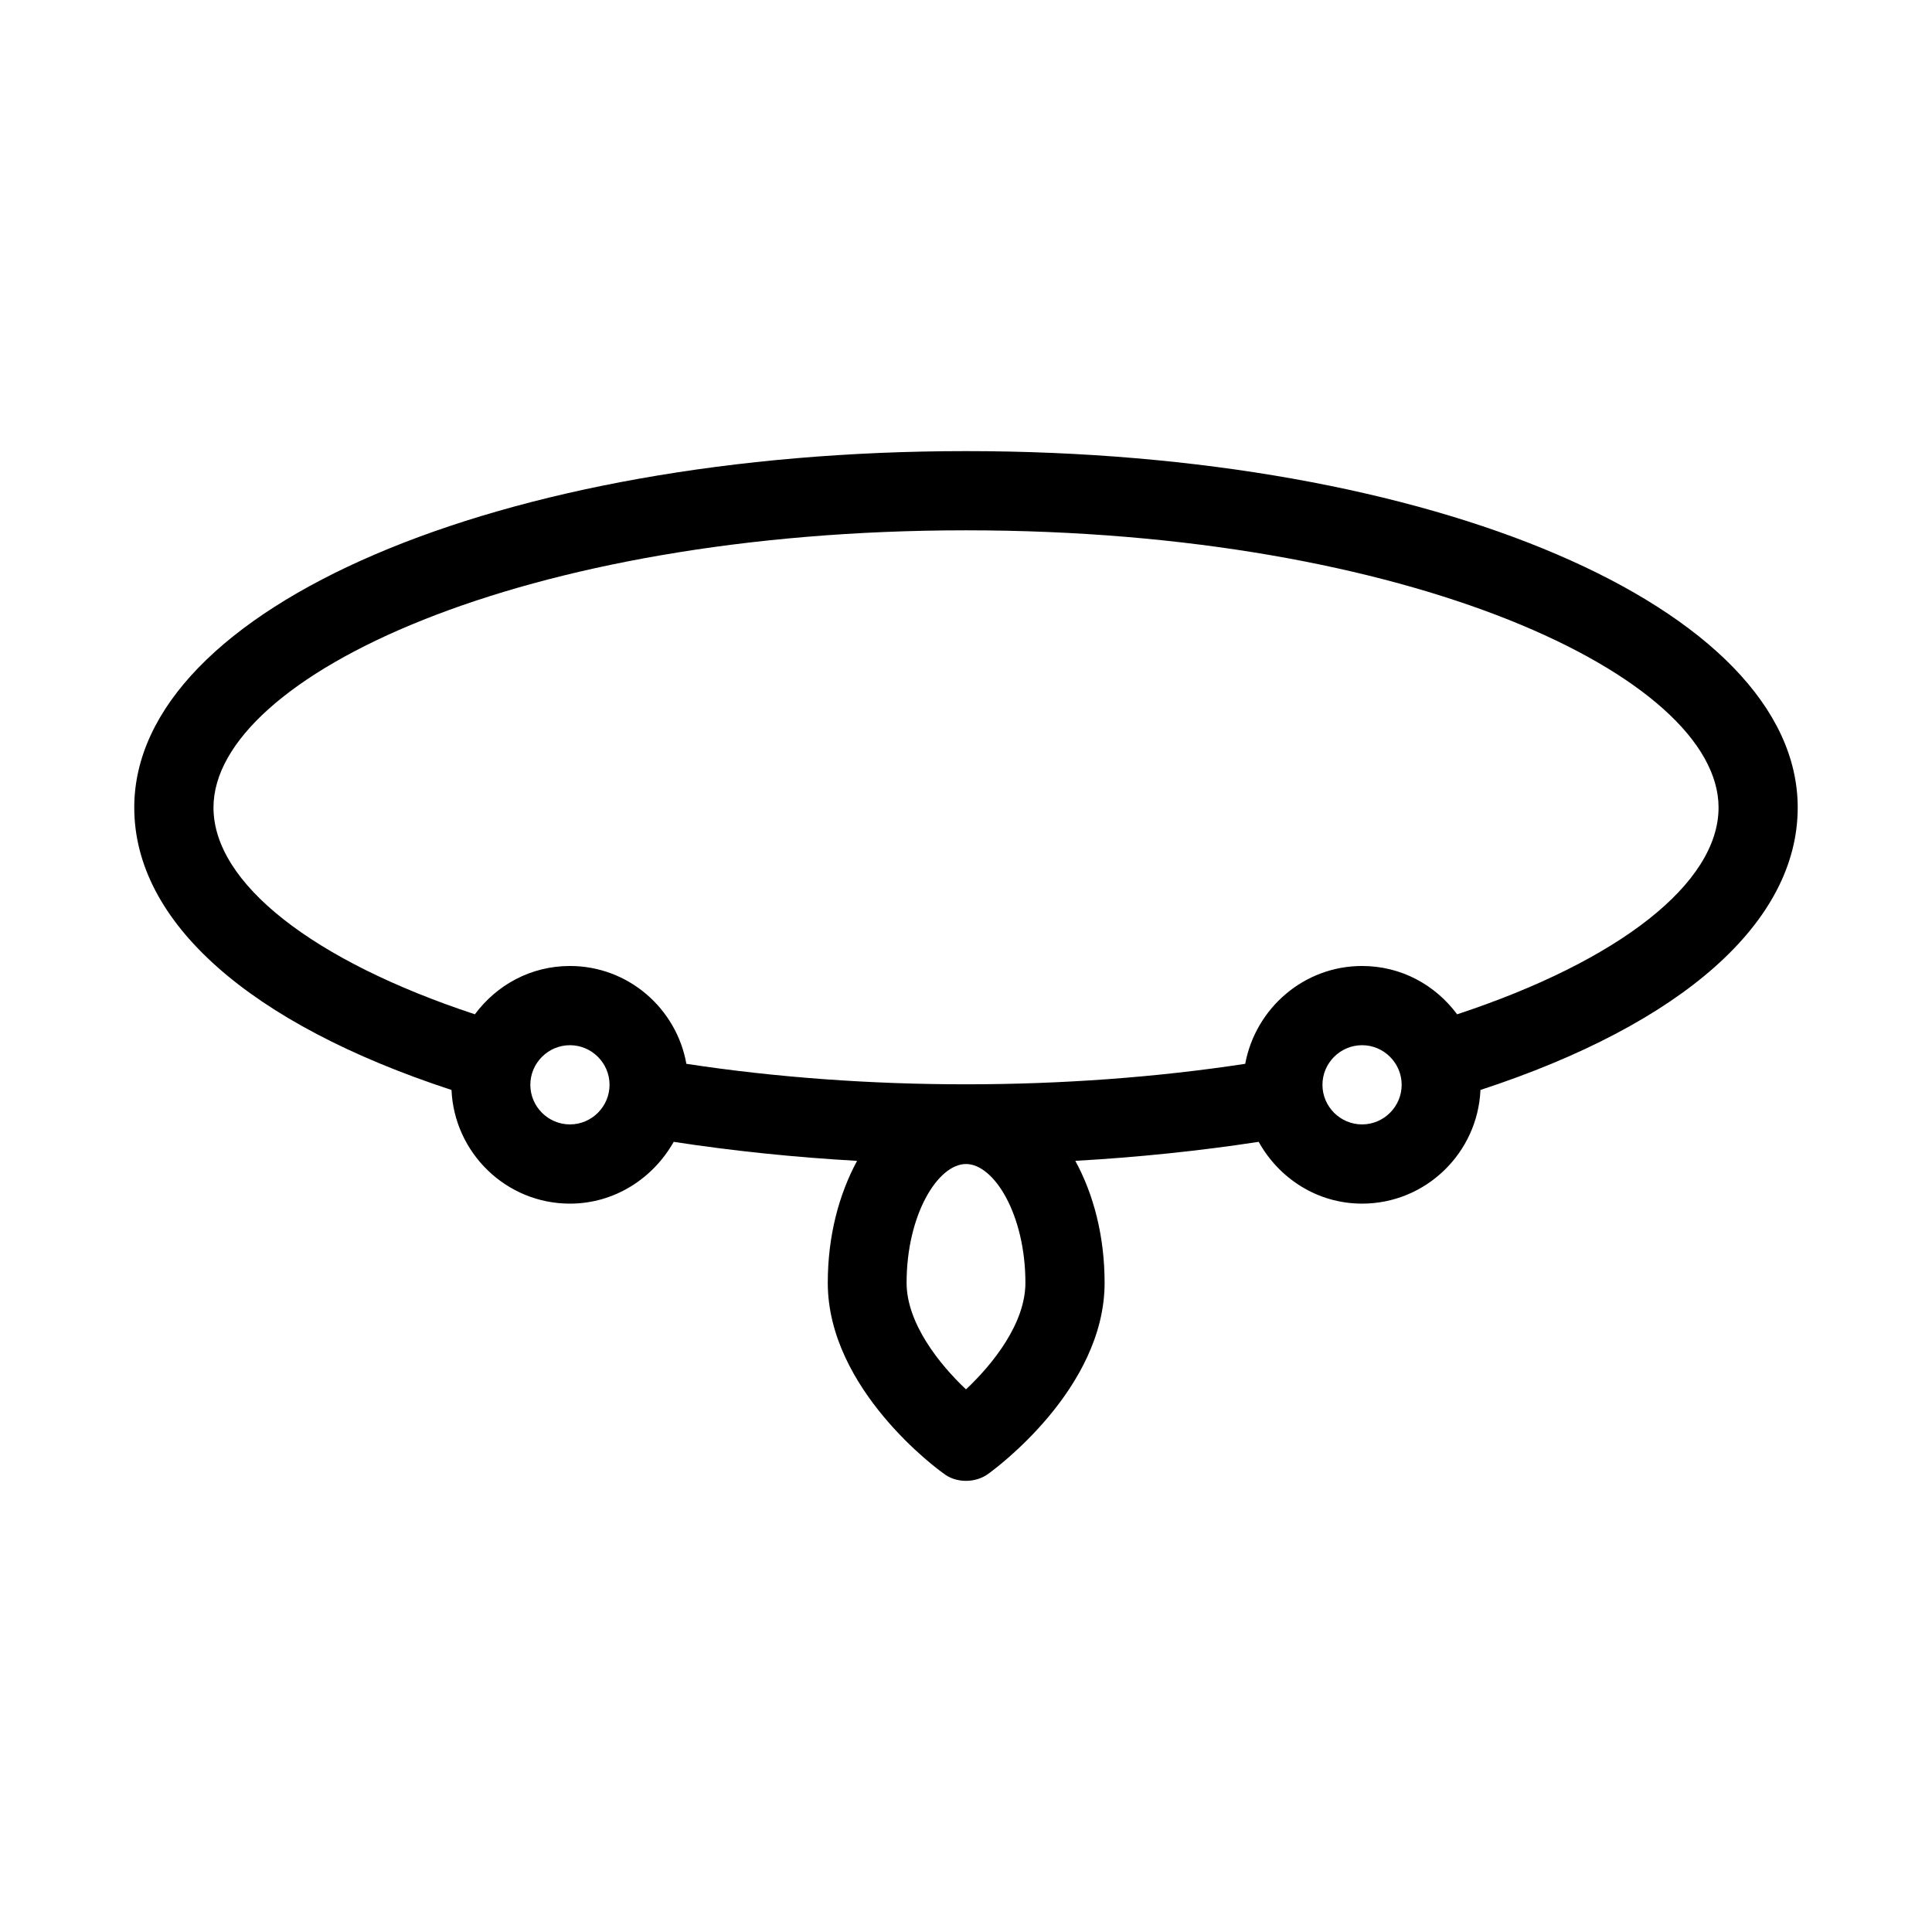
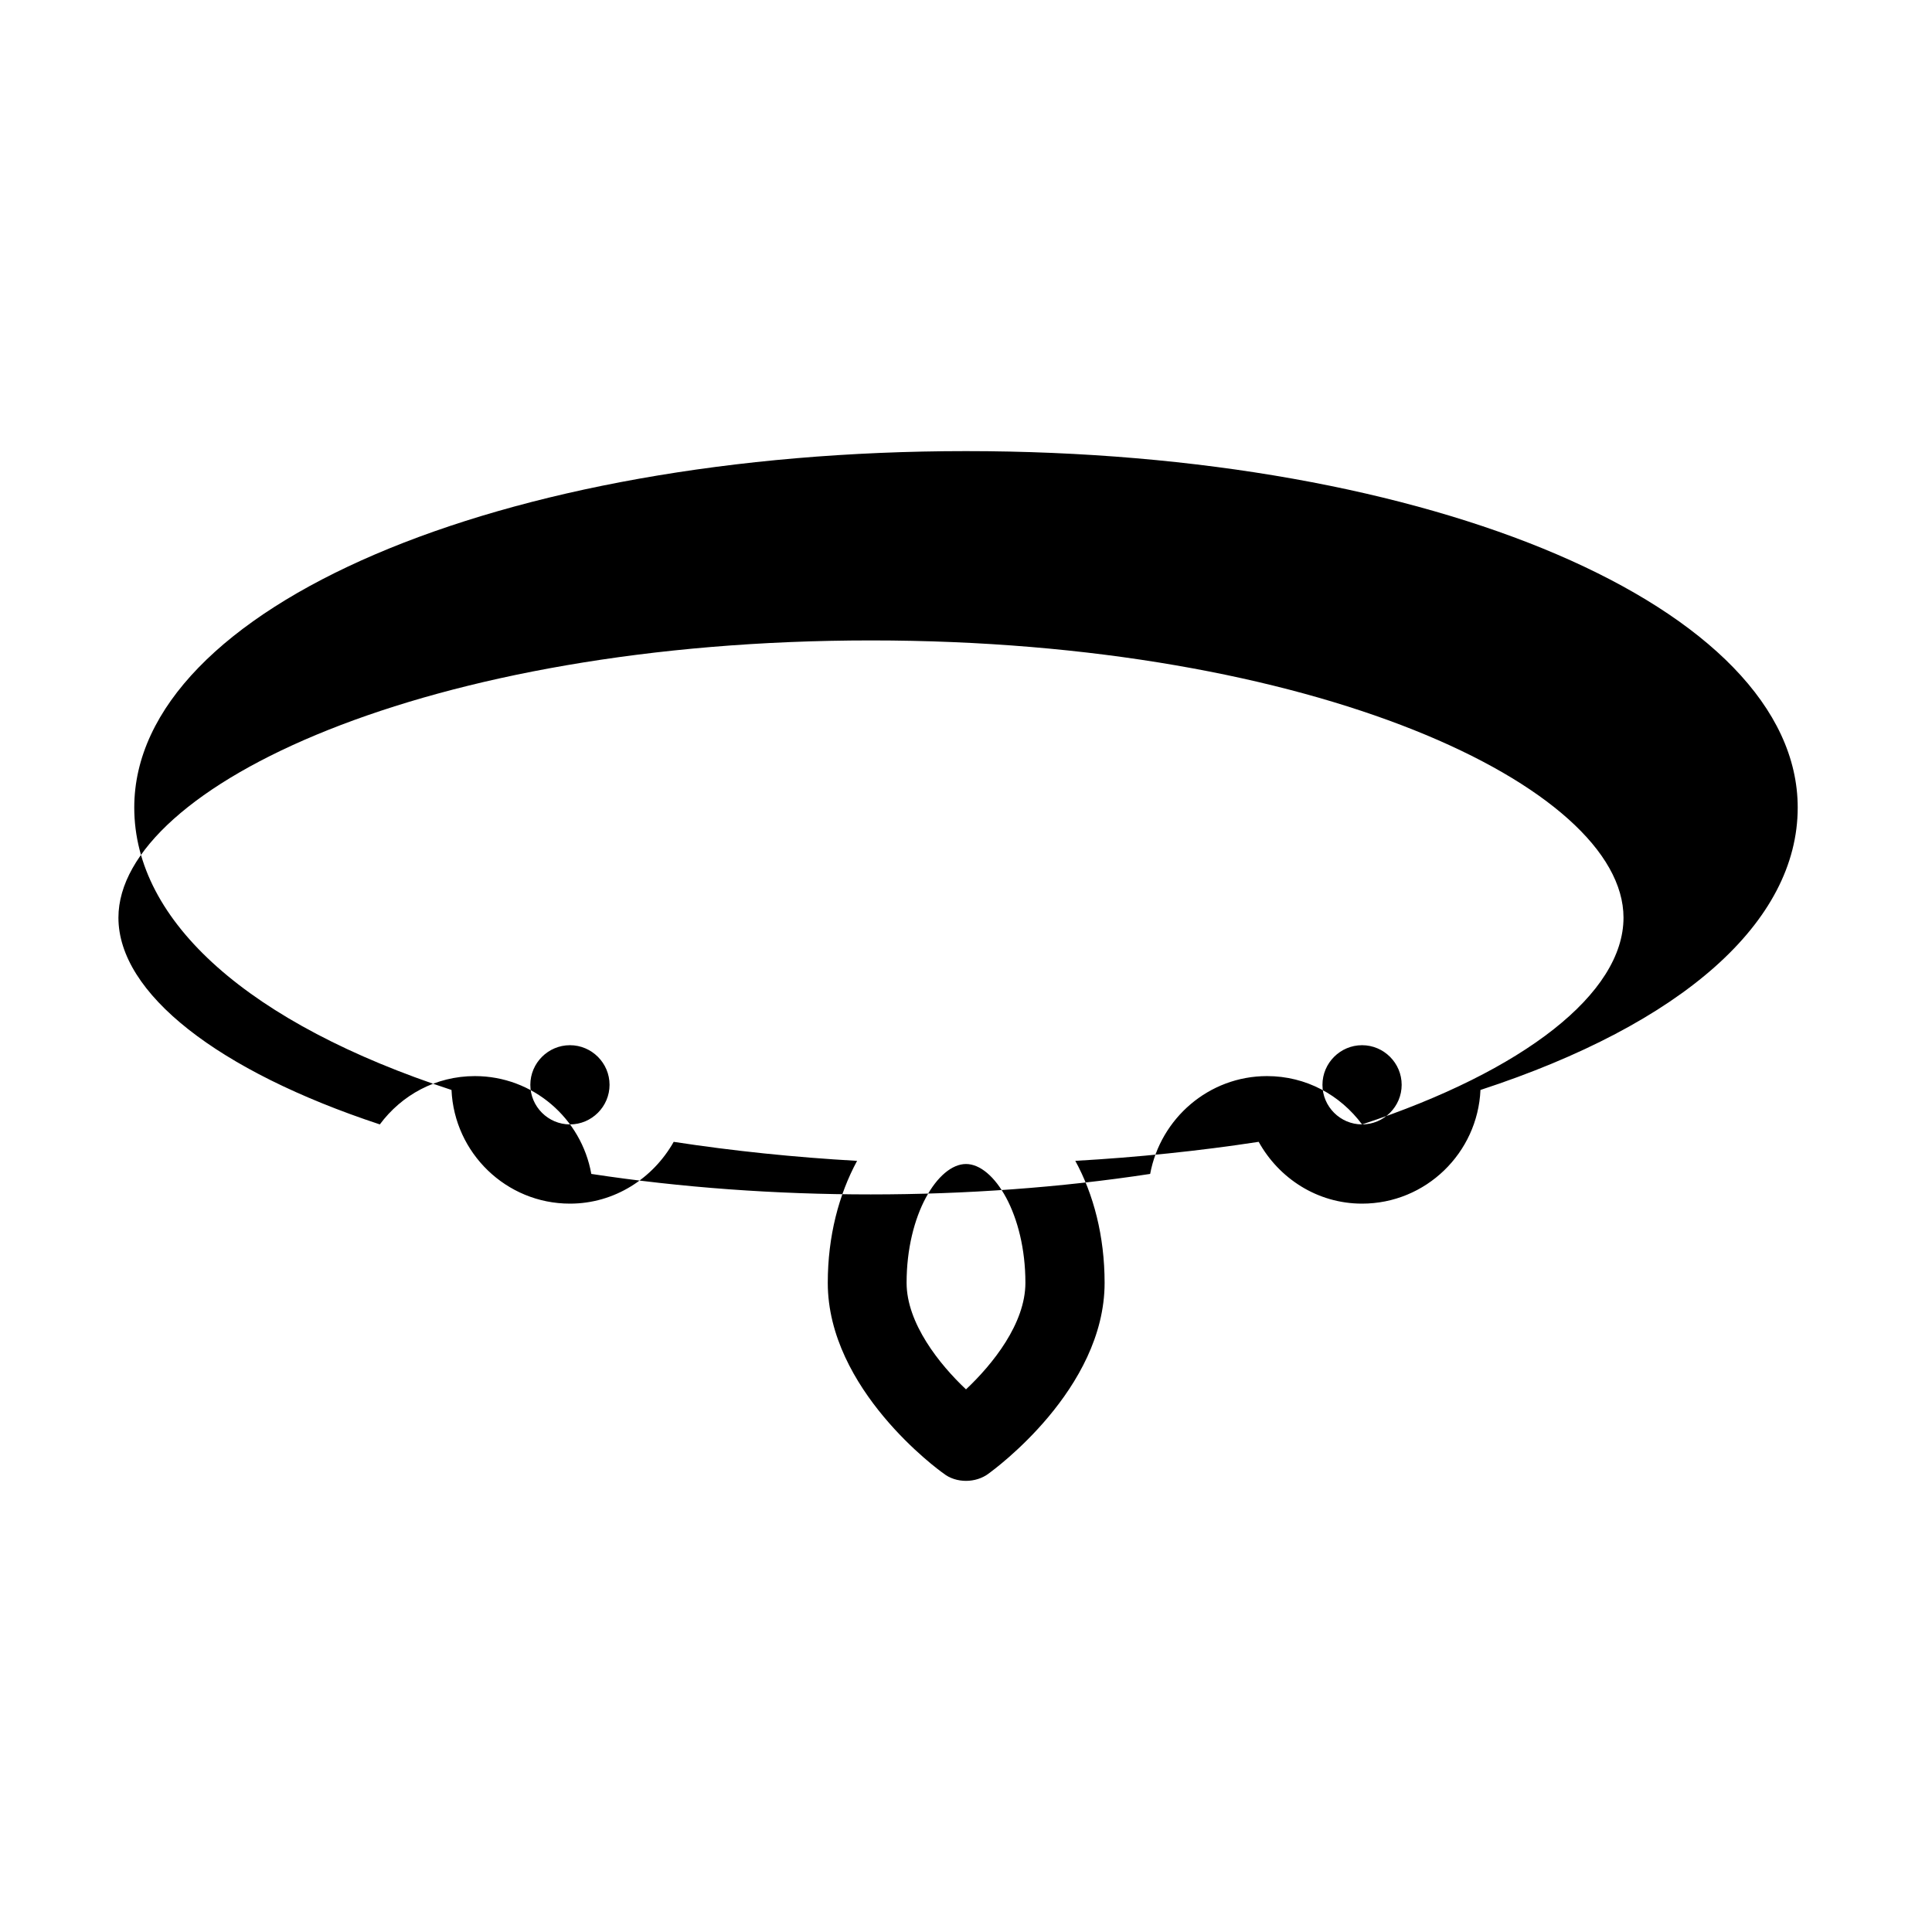
<svg xmlns="http://www.w3.org/2000/svg" fill="#000000" width="800px" height="800px" version="1.1" viewBox="144 144 512 512">
-   <path d="m400 263.55c-123.64 0-220.42 41.461-220.42 94.465 0 30.332 30.543 57.309 84.074 74.836 0.734 16.688 14.484 30.125 31.383 30.125 11.859 0 22.043-6.719 27.5-16.375 15.742 2.414 32.012 4.094 48.598 5.039-4.828 8.922-7.766 19.941-7.766 32.328 0 28.234 29.391 49.645 30.648 50.484 1.676 1.363 3.879 1.992 5.981 1.992 2.098 0 4.305-0.629 6.086-1.996 1.258-0.945 30.648-22.25 30.648-50.484 0-12.387-2.938-23.512-7.766-32.328 16.582-0.945 32.852-2.625 48.598-5.039 5.352 9.66 15.531 16.379 27.391 16.379 16.898 0 30.648-13.434 31.383-30.125 53.531-17.527 84.074-44.504 84.074-74.836 0-53.008-96.773-94.465-220.41-94.465zm-104.96 178.43c-5.773 0-10.496-4.723-10.496-10.496 0-5.773 4.723-10.496 10.496-10.496 5.773 0 10.496 4.723 10.496 10.496 0 5.769-4.723 10.496-10.496 10.496zm104.96 70.215c-7.031-6.613-15.742-17.527-15.742-28.234 0-18.055 8.293-31.488 15.742-31.488 7.453 0 15.742 13.434 15.742 31.488 0 10.812-8.711 21.625-15.742 28.234zm104.96-70.215c-5.773 0-10.496-4.723-10.496-10.496 0-5.773 4.723-10.496 10.496-10.496 5.773 0 10.496 4.723 10.496 10.496 0 5.769-4.723 10.496-10.496 10.496zm25.191-29.18c-5.773-7.769-14.797-12.805-25.191-12.805-15.43 0-28.234 11.23-30.965 25.926-47.441 7.242-100.66 7.242-148.1 0-2.621-14.695-15.426-25.926-30.855-25.926-10.391 0-19.418 5.039-25.191 12.805-42.93-14.172-69.273-34.742-69.273-54.789 0-34.742 81.867-73.473 199.43-73.473 117.55 0 199.43 38.73 199.43 73.473-0.004 20.047-26.348 40.617-69.277 54.789z" />
+   <path d="m400 263.55c-123.64 0-220.42 41.461-220.42 94.465 0 30.332 30.543 57.309 84.074 74.836 0.734 16.688 14.484 30.125 31.383 30.125 11.859 0 22.043-6.719 27.5-16.375 15.742 2.414 32.012 4.094 48.598 5.039-4.828 8.922-7.766 19.941-7.766 32.328 0 28.234 29.391 49.645 30.648 50.484 1.676 1.363 3.879 1.992 5.981 1.992 2.098 0 4.305-0.629 6.086-1.996 1.258-0.945 30.648-22.25 30.648-50.484 0-12.387-2.938-23.512-7.766-32.328 16.582-0.945 32.852-2.625 48.598-5.039 5.352 9.66 15.531 16.379 27.391 16.379 16.898 0 30.648-13.434 31.383-30.125 53.531-17.527 84.074-44.504 84.074-74.836 0-53.008-96.773-94.465-220.41-94.465zm-104.96 178.43c-5.773 0-10.496-4.723-10.496-10.496 0-5.773 4.723-10.496 10.496-10.496 5.773 0 10.496 4.723 10.496 10.496 0 5.769-4.723 10.496-10.496 10.496zm104.96 70.215c-7.031-6.613-15.742-17.527-15.742-28.234 0-18.055 8.293-31.488 15.742-31.488 7.453 0 15.742 13.434 15.742 31.488 0 10.812-8.711 21.625-15.742 28.234zm104.96-70.215c-5.773 0-10.496-4.723-10.496-10.496 0-5.773 4.723-10.496 10.496-10.496 5.773 0 10.496 4.723 10.496 10.496 0 5.769-4.723 10.496-10.496 10.496zc-5.773-7.769-14.797-12.805-25.191-12.805-15.43 0-28.234 11.23-30.965 25.926-47.441 7.242-100.66 7.242-148.1 0-2.621-14.695-15.426-25.926-30.855-25.926-10.391 0-19.418 5.039-25.191 12.805-42.93-14.172-69.273-34.742-69.273-54.789 0-34.742 81.867-73.473 199.43-73.473 117.55 0 199.43 38.73 199.43 73.473-0.004 20.047-26.348 40.617-69.277 54.789z" />
</svg>